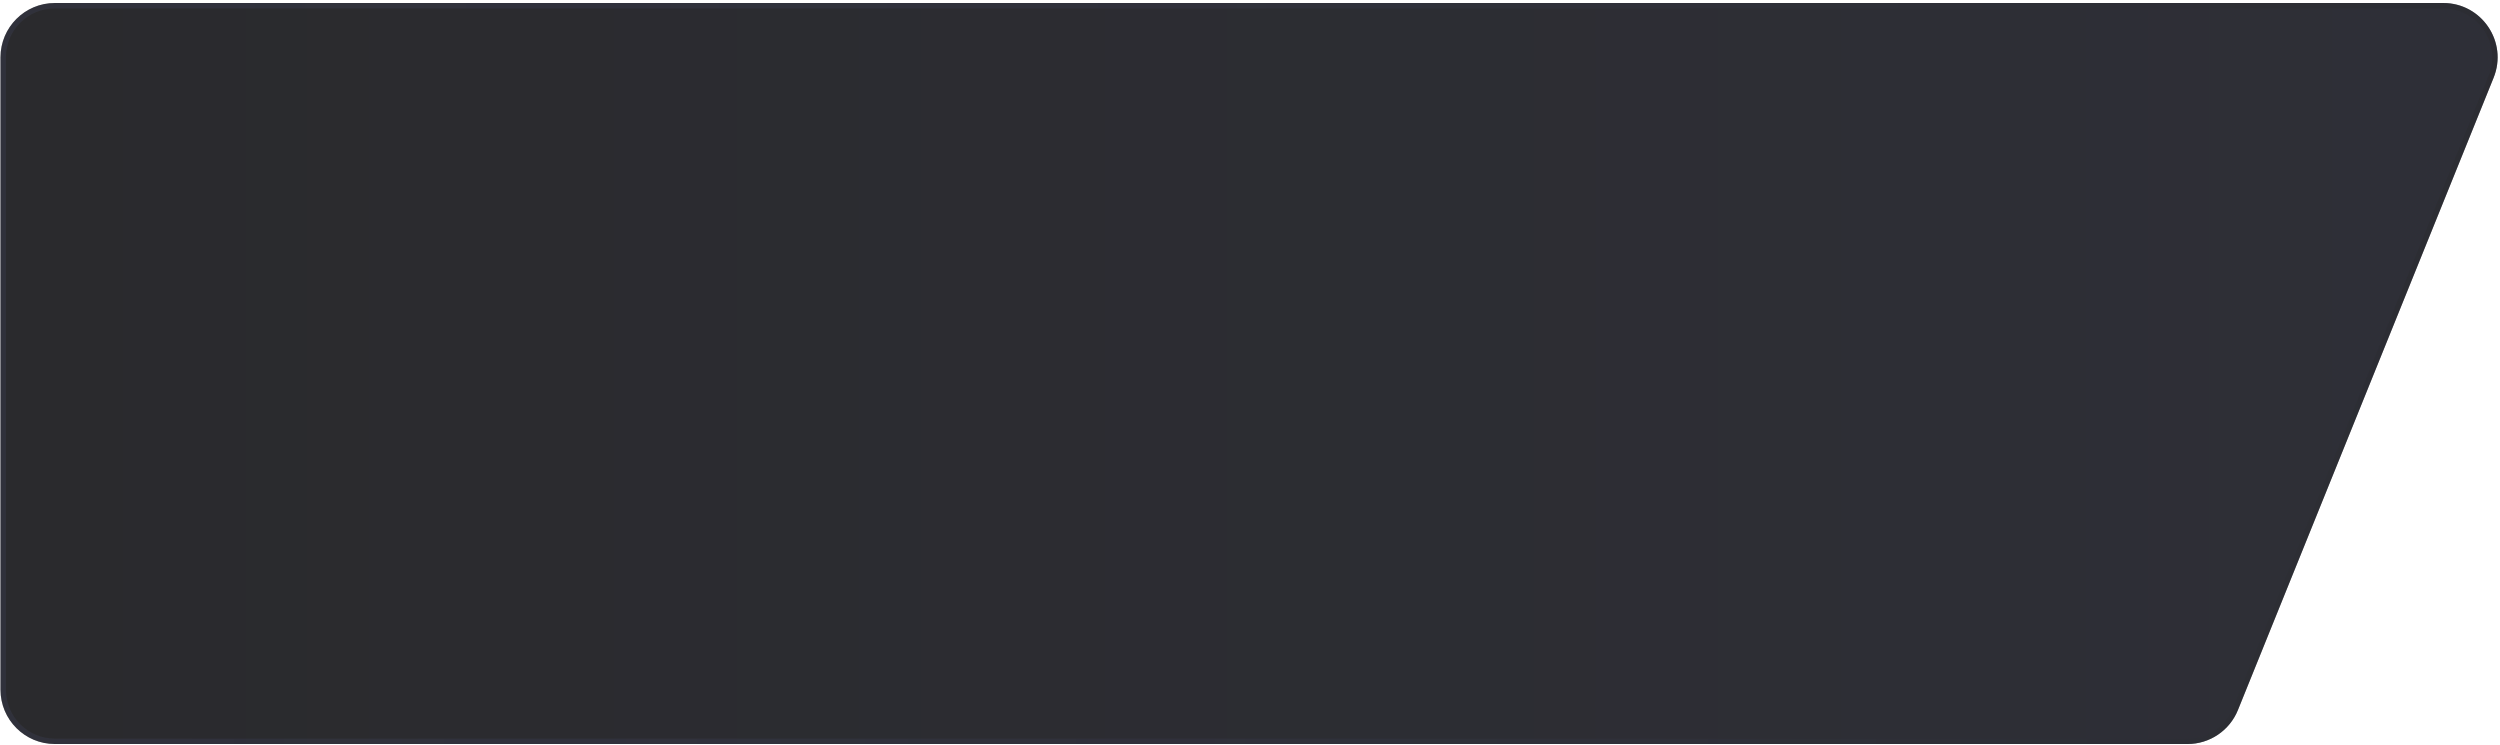
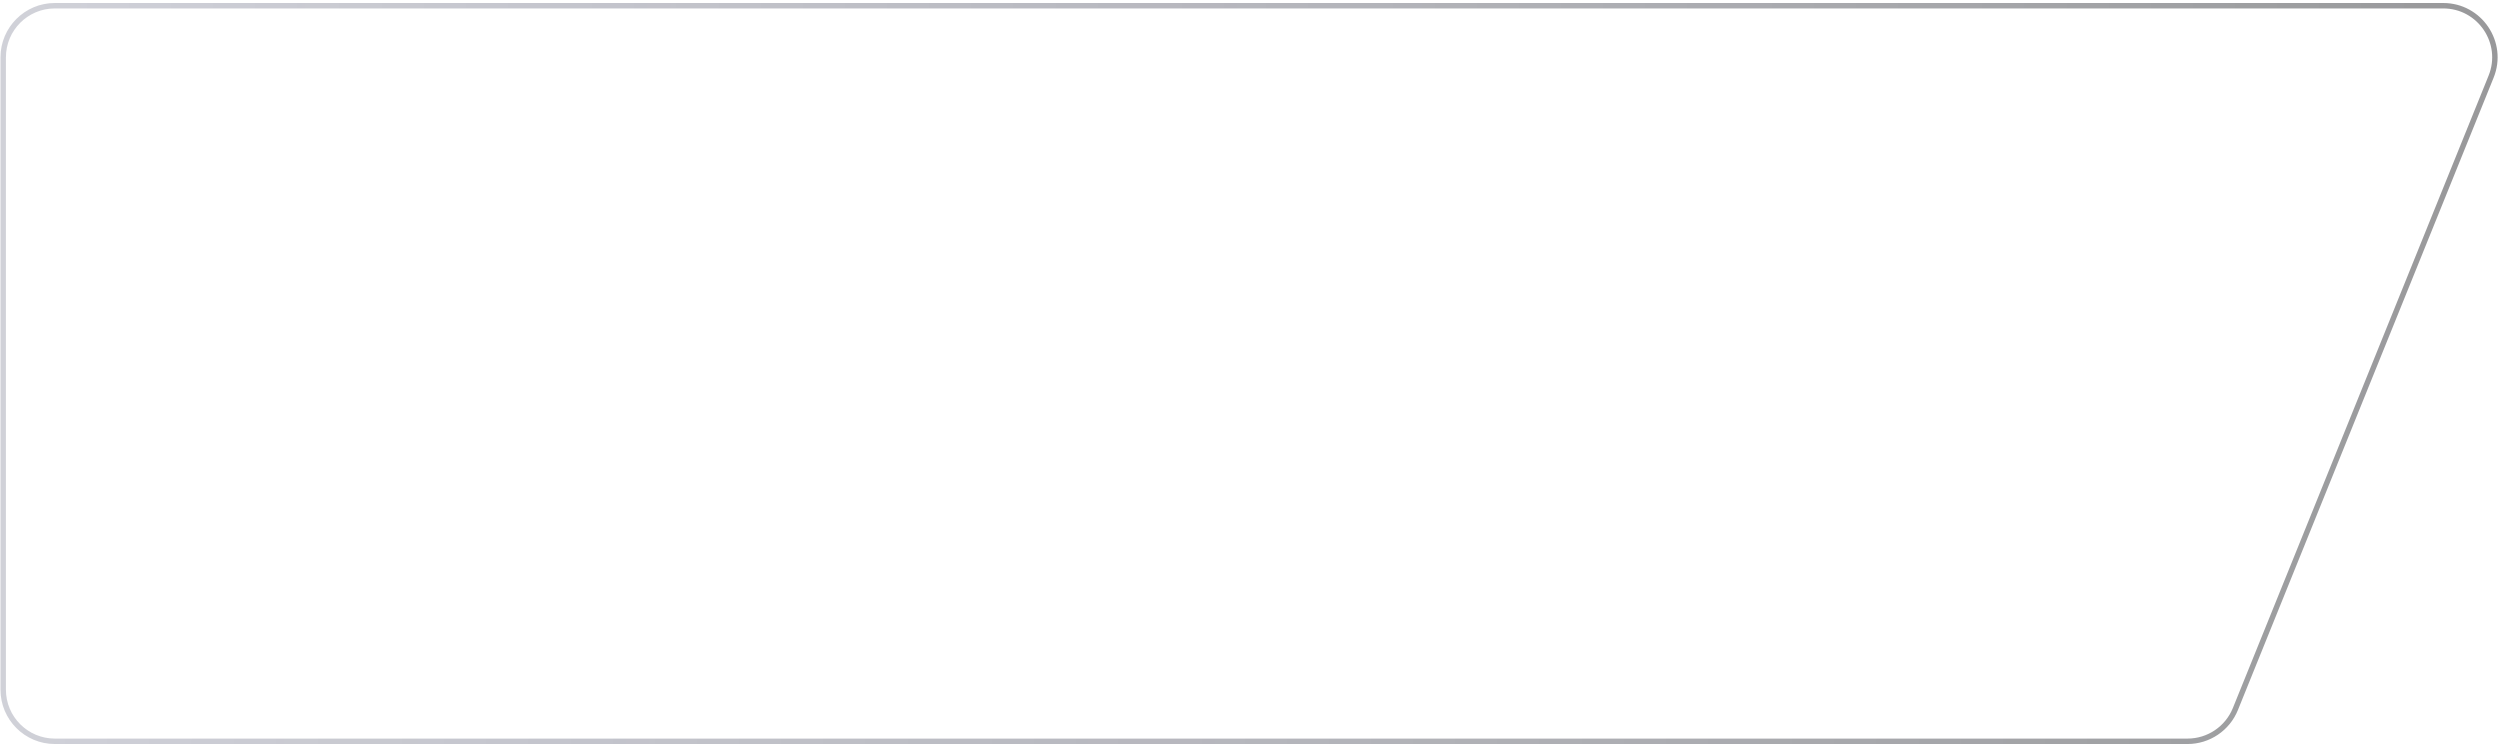
<svg xmlns="http://www.w3.org/2000/svg" width="460" height="137" viewBox="0 0 460 137" fill="none">
  <g filter="url(#filter0_b_3666_608)">
-     <path d="M458.823 14.301C461.481 7.728 456.643 0.552 449.552 0.552H10.09C4.567 0.552 0.09 5.03 0.09 10.552V126.899C0.09 132.422 4.567 136.899 10.09 136.899H402.505C406.58 136.899 410.248 134.426 411.776 130.648L458.823 14.301Z" fill="url(#paint0_linear_3666_608)" />
    <path d="M449.552 1.052H10.09C4.843 1.052 0.59 5.306 0.59 10.552V126.899C0.59 132.146 4.843 136.399 10.09 136.399H402.505C406.377 136.399 409.861 134.05 411.312 130.461L458.36 14.114C460.885 7.869 456.289 1.052 449.552 1.052Z" stroke="url(#paint1_linear_3666_608)" />
  </g>
  <defs>
    <filter id="filter0_b_3666_608" x="-2.761" y="-2.299" width="465.175" height="142.049" filterUnits="userSpaceOnUse" color-interpolation-filters="sRGB">
      <feFlood flood-opacity="0" result="BackgroundImageFix" />
      <feGaussianBlur in="BackgroundImageFix" stdDeviation="1.426" />
      <feComposite in2="SourceAlpha" operator="in" result="effect1_backgroundBlur_3666_608" />
      <feBlend mode="normal" in="SourceGraphic" in2="effect1_backgroundBlur_3666_608" result="shape" />
    </filter>
    <linearGradient id="paint0_linear_3666_608" x1="451.604" y1="64.973" x2="0.09" y2="64.973" gradientUnits="userSpaceOnUse">
      <stop stop-color="#2E2F37" />
      <stop offset="1" stop-color="#2A2A2D" />
    </linearGradient>
    <linearGradient id="paint1_linear_3666_608" x1="494.2" y1="80.609" x2="0.479" y2="66.116" gradientUnits="userSpaceOnUse">
      <stop stop-color="#282829" stop-opacity="0.5" />
      <stop offset="1" stop-color="#424665" stop-opacity="0.25" />
    </linearGradient>
  </defs>
</svg>